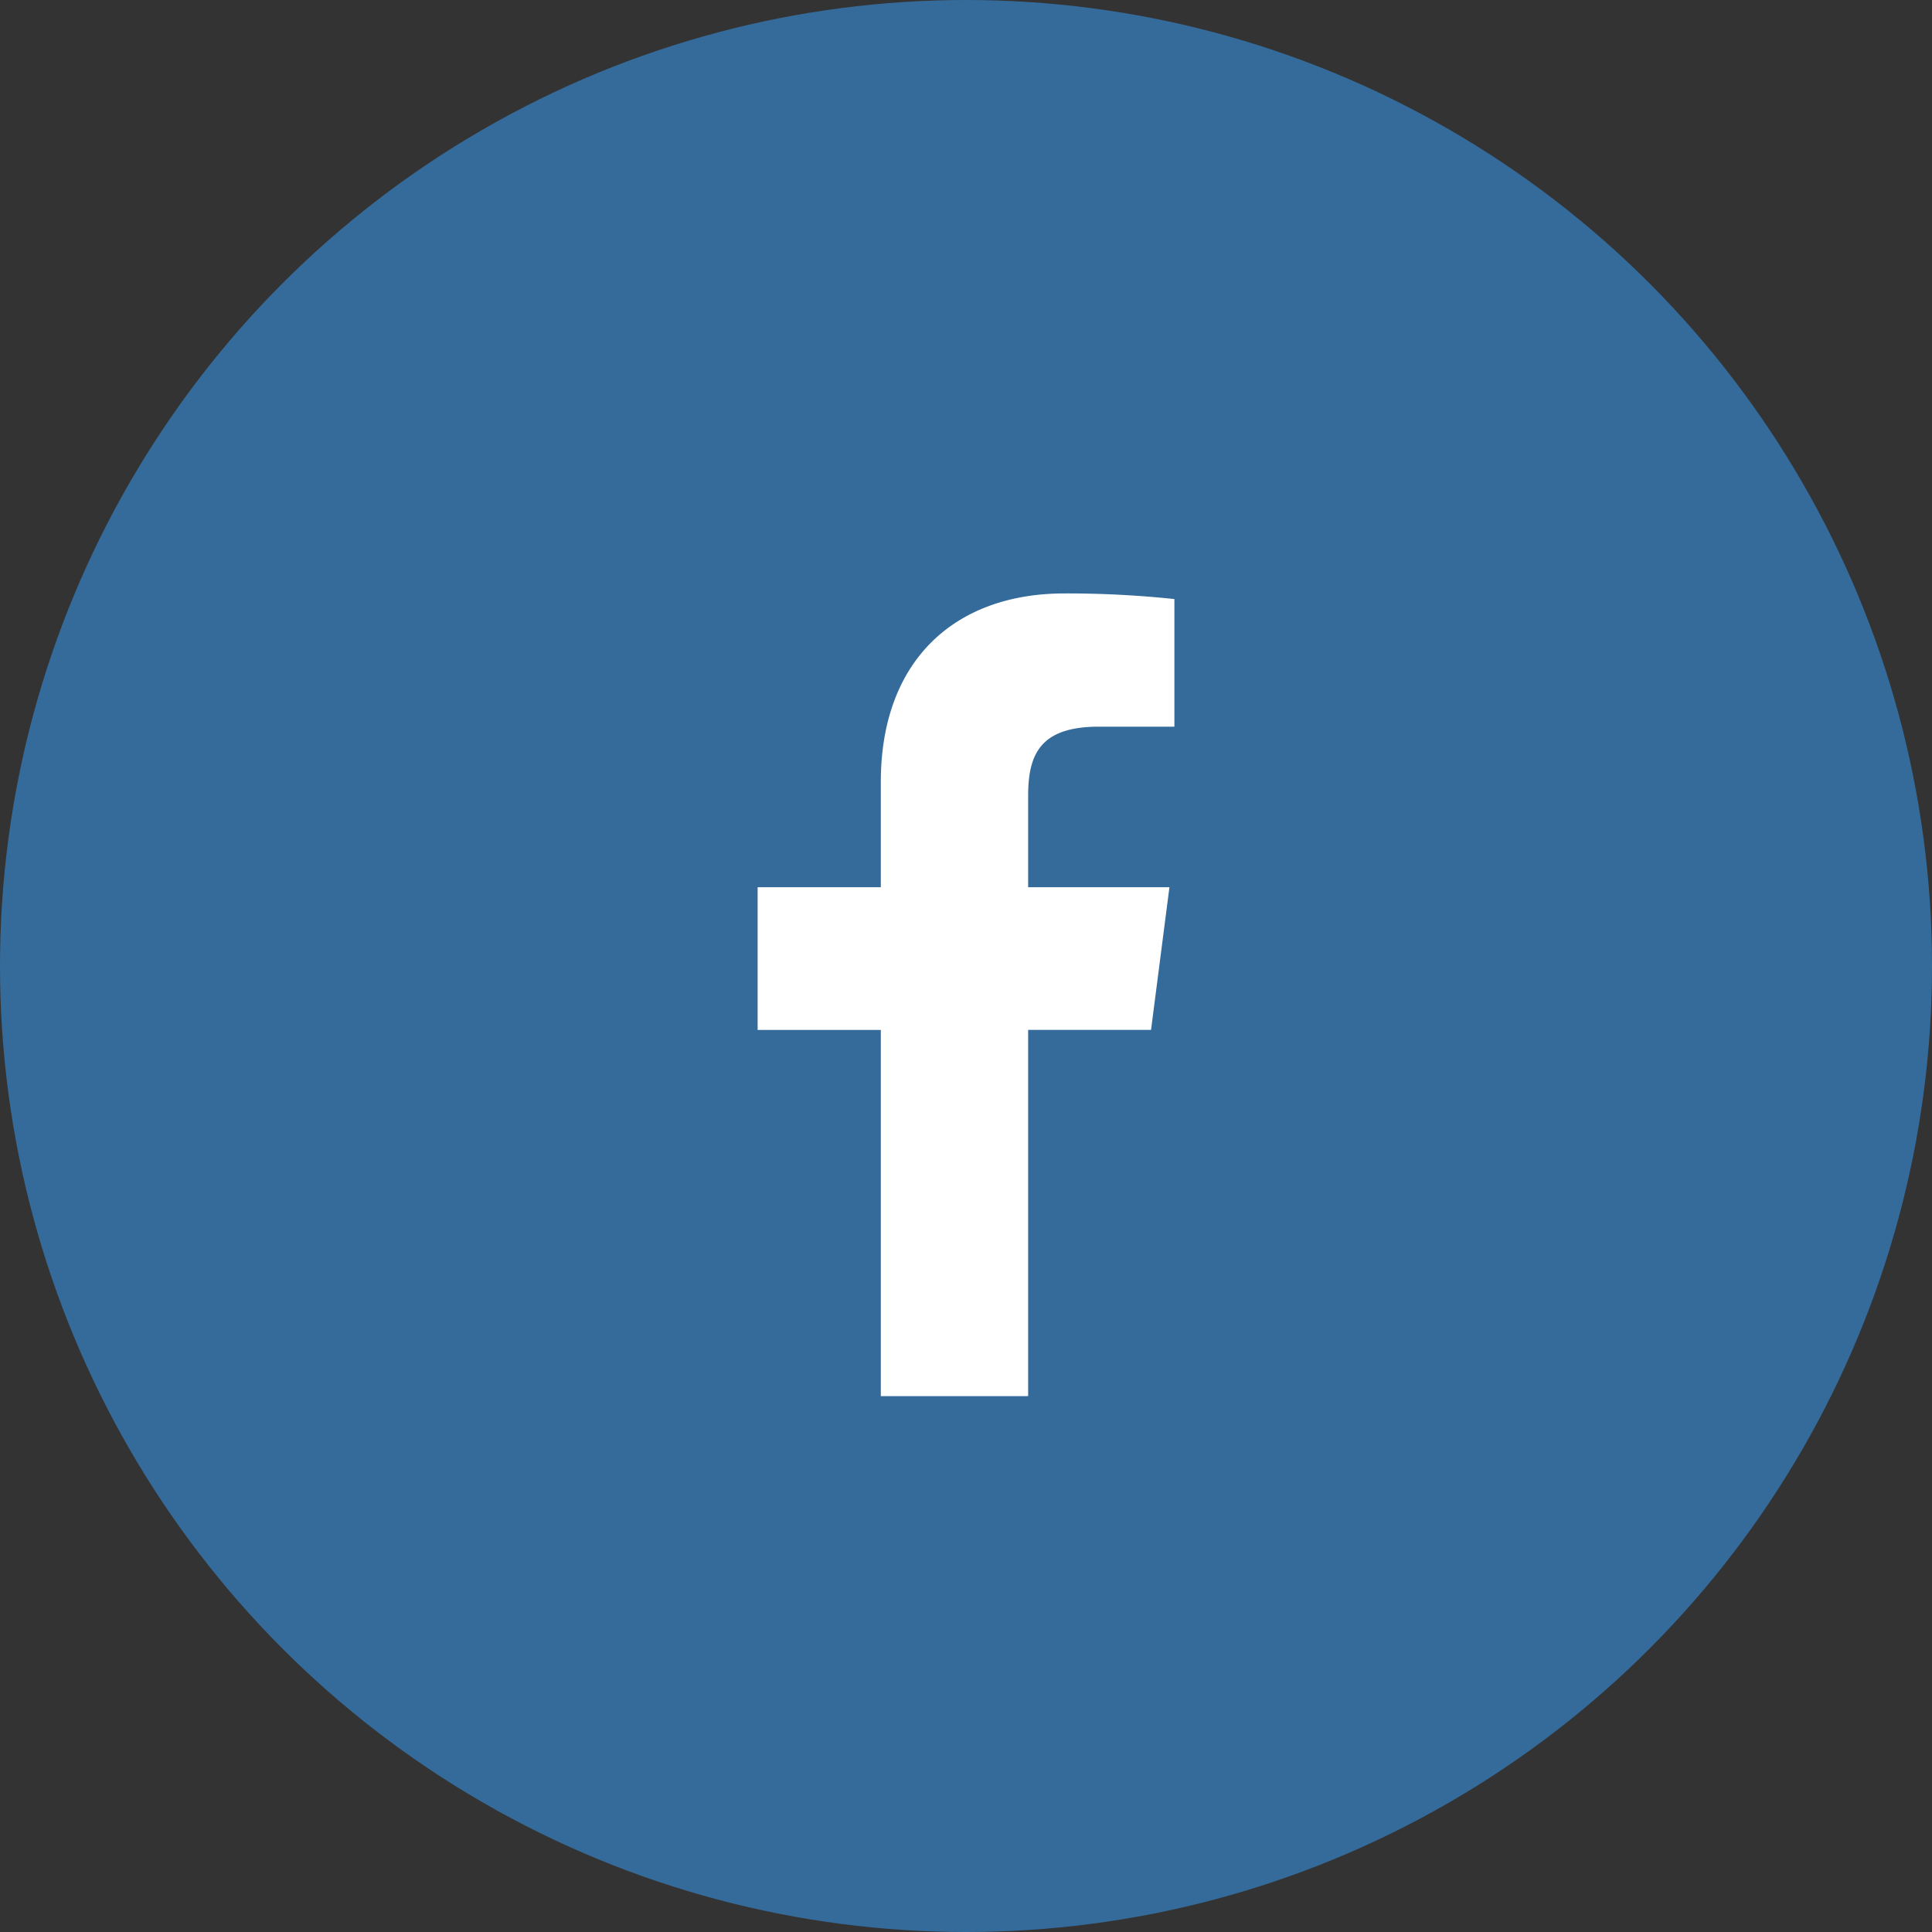
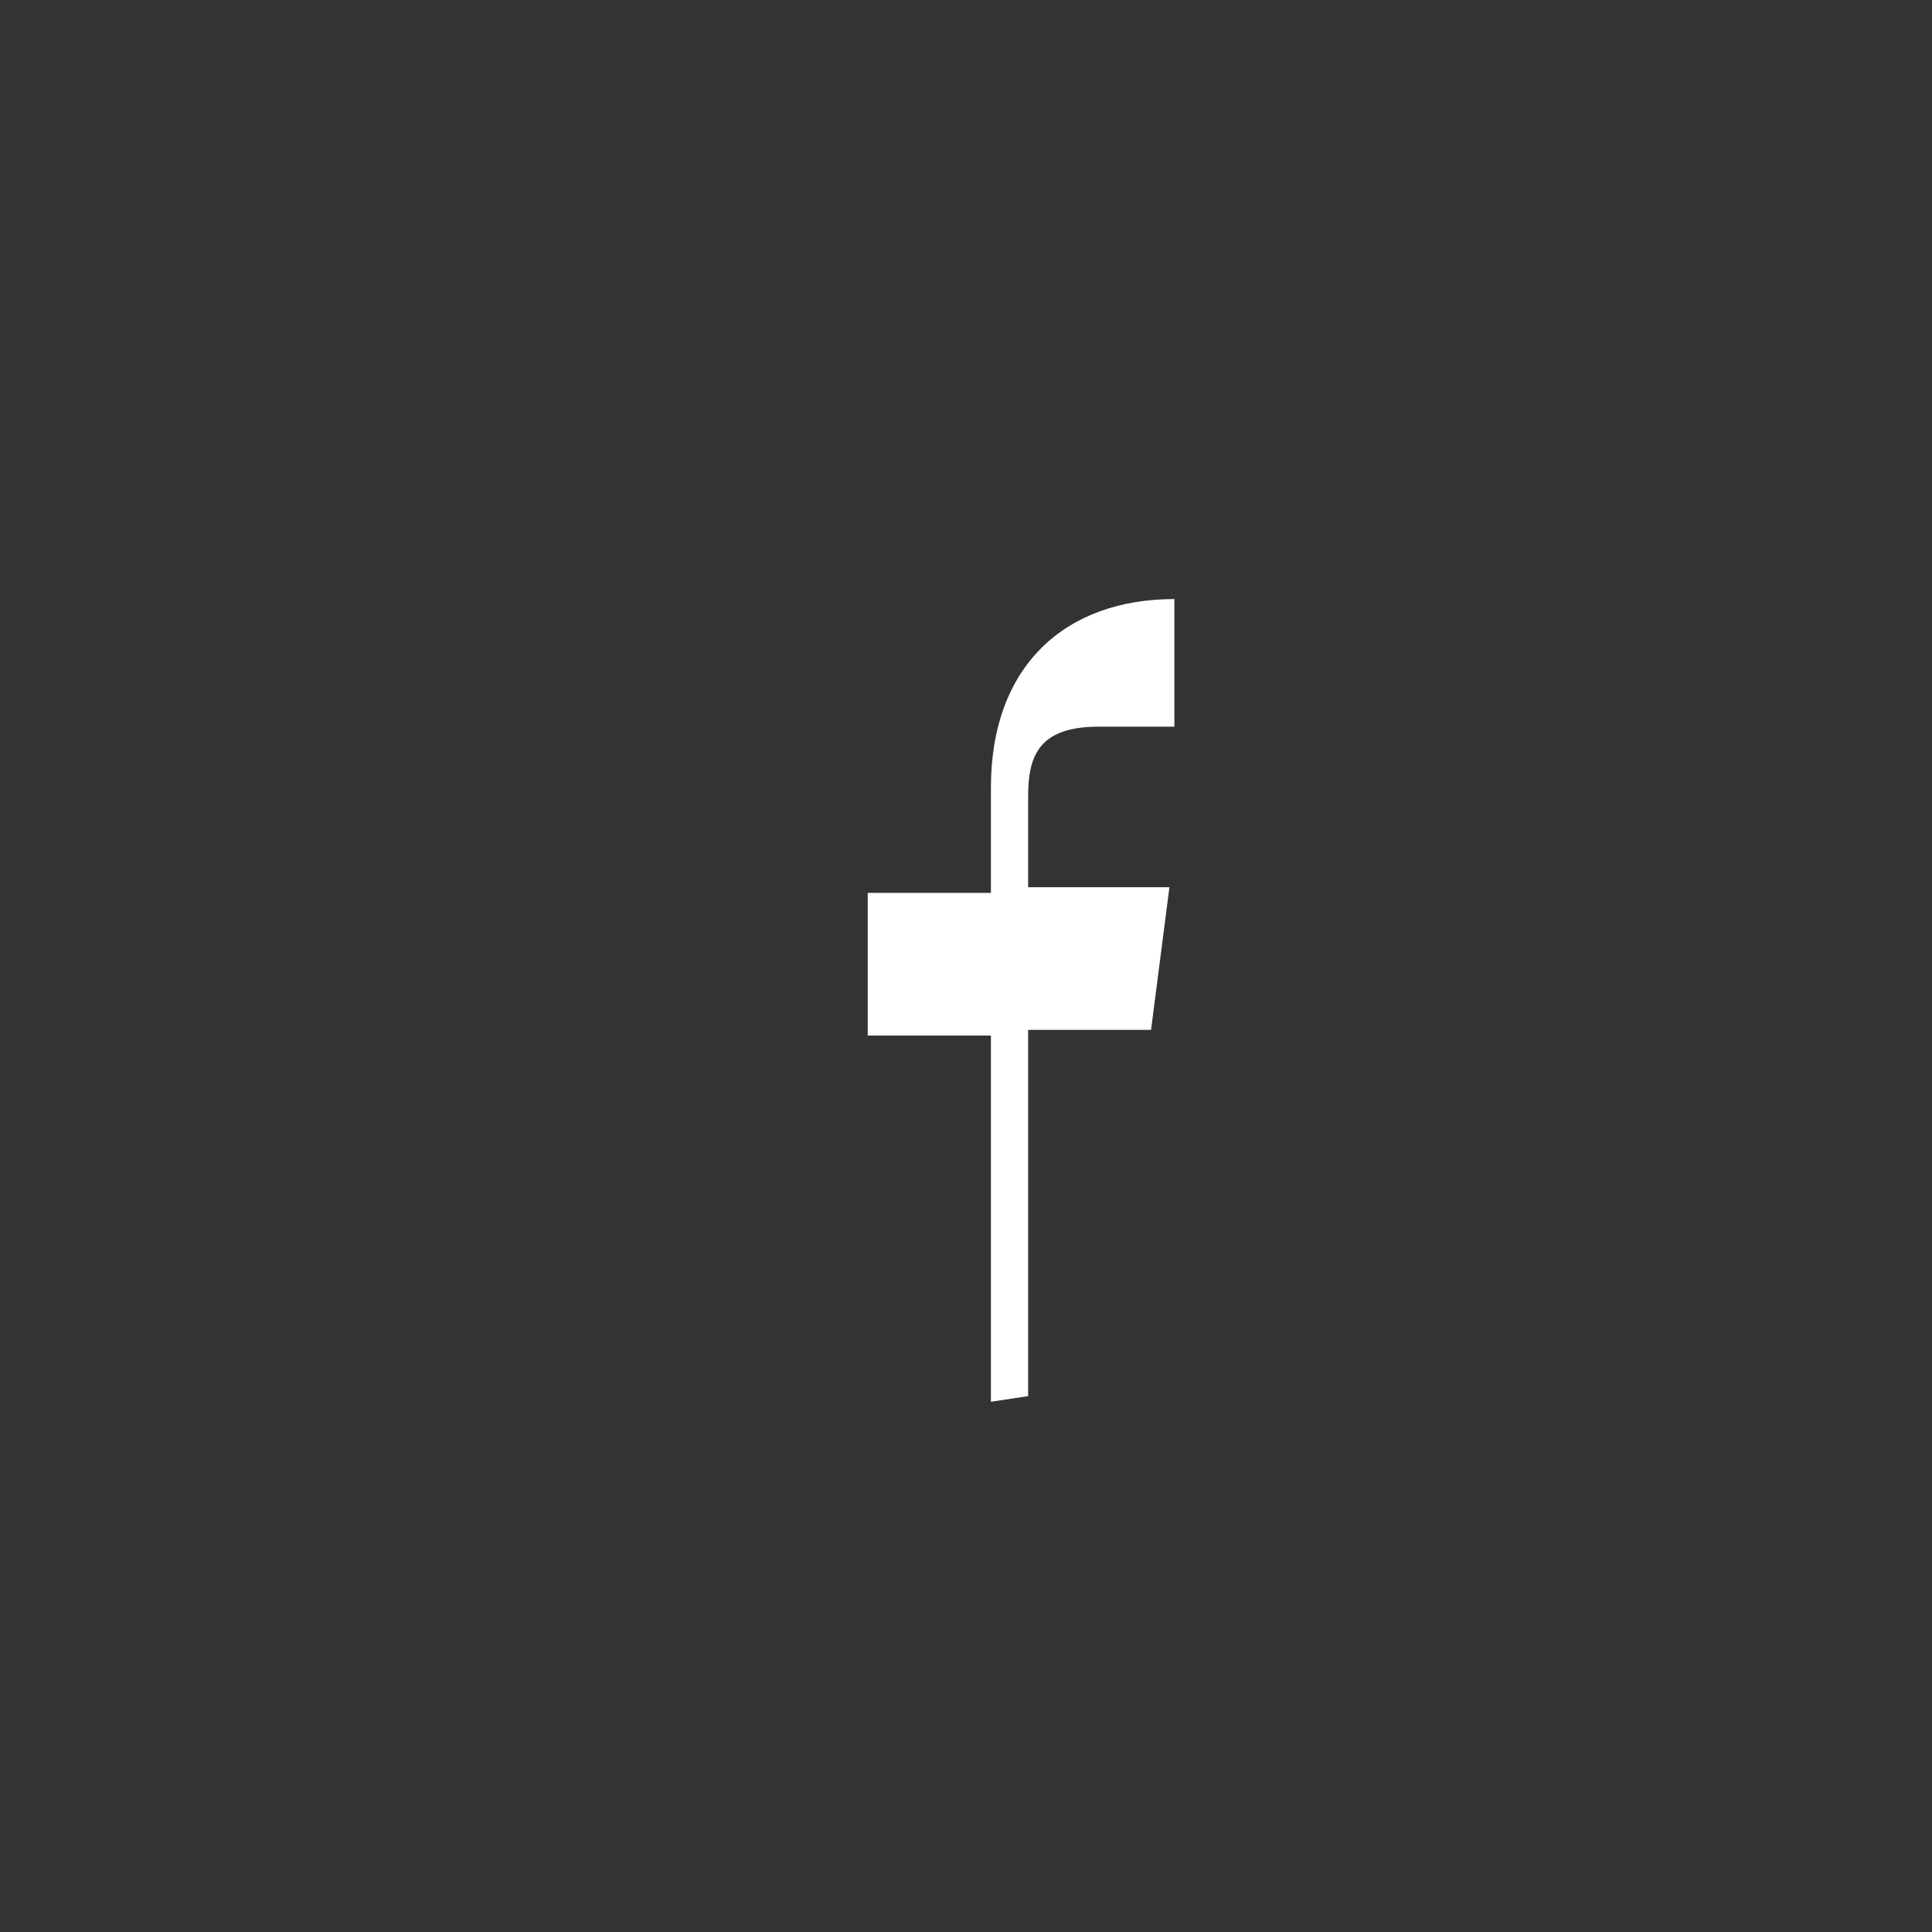
<svg xmlns="http://www.w3.org/2000/svg" width="67" height="67" viewBox="0 0 67 67">
  <rect x="0" y="0" width="67" height="67" fill="#333333" stroke="none" />
  <g id="组_676" data-name="组 676" transform="translate(-14633 -2181.221)">
-     <circle id="椭圆_123" data-name="椭圆 123" cx="33.5" cy="33.5" r="33.5" transform="translate(14633 2181.221)" fill="#356b9b" />
-     <path id="路径_1199" data-name="路径 1199" d="M535.05,818.668v-12.7h4.262l.638-4.948h-4.9v-3.159c0-1.433.4-2.409,2.452-2.409h2.62v-4.425a35.176,35.176,0,0,0-3.818-.195c-3.777,0-6.363,2.306-6.363,6.54v3.649h-4.272v4.948h4.272v12.7Z" transform="translate(14133.605 1410.969)" fill="#fff" />
+     <path id="路径_1199" data-name="路径 1199" d="M535.05,818.668v-12.7h4.262l.638-4.948h-4.9v-3.159c0-1.433.4-2.409,2.452-2.409h2.62v-4.425c-3.777,0-6.363,2.306-6.363,6.54v3.649h-4.272v4.948h4.272v12.7Z" transform="translate(14133.605 1410.969)" fill="#fff" />
  </g>
</svg>